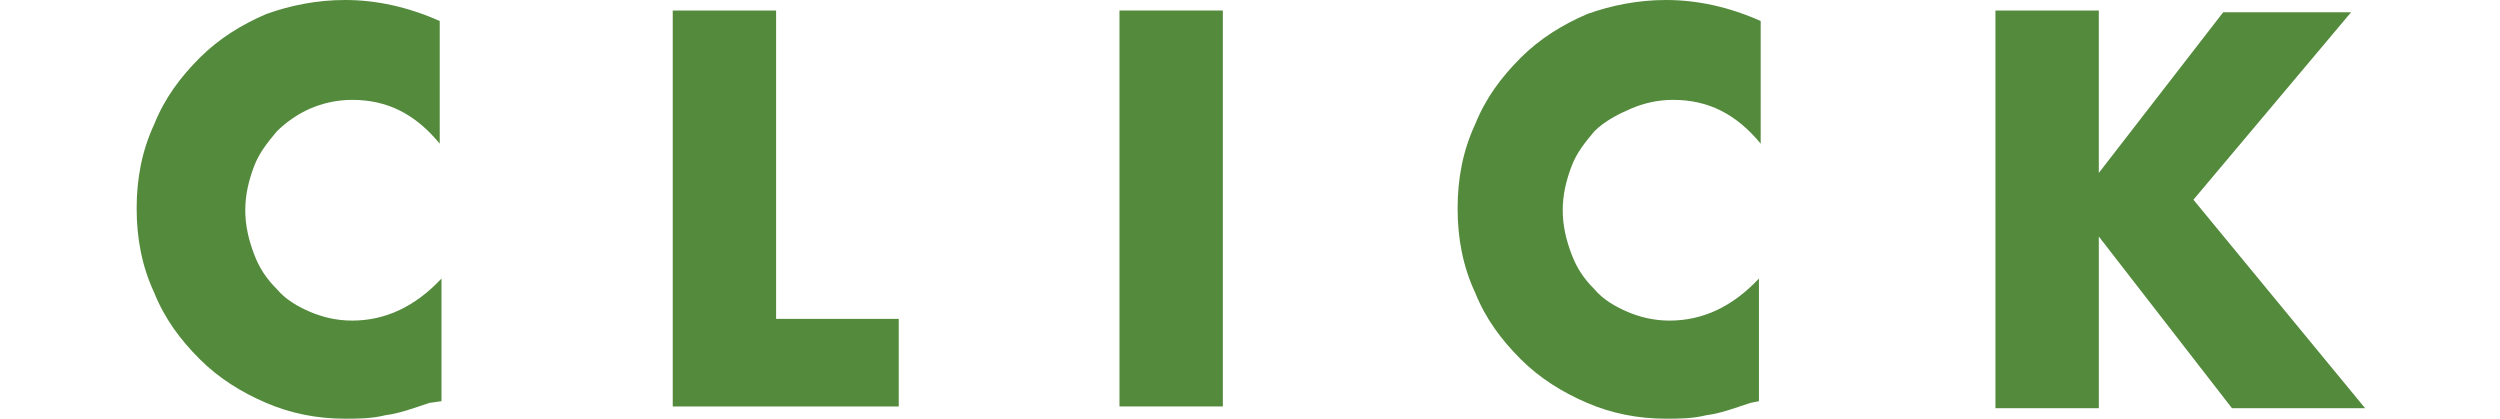
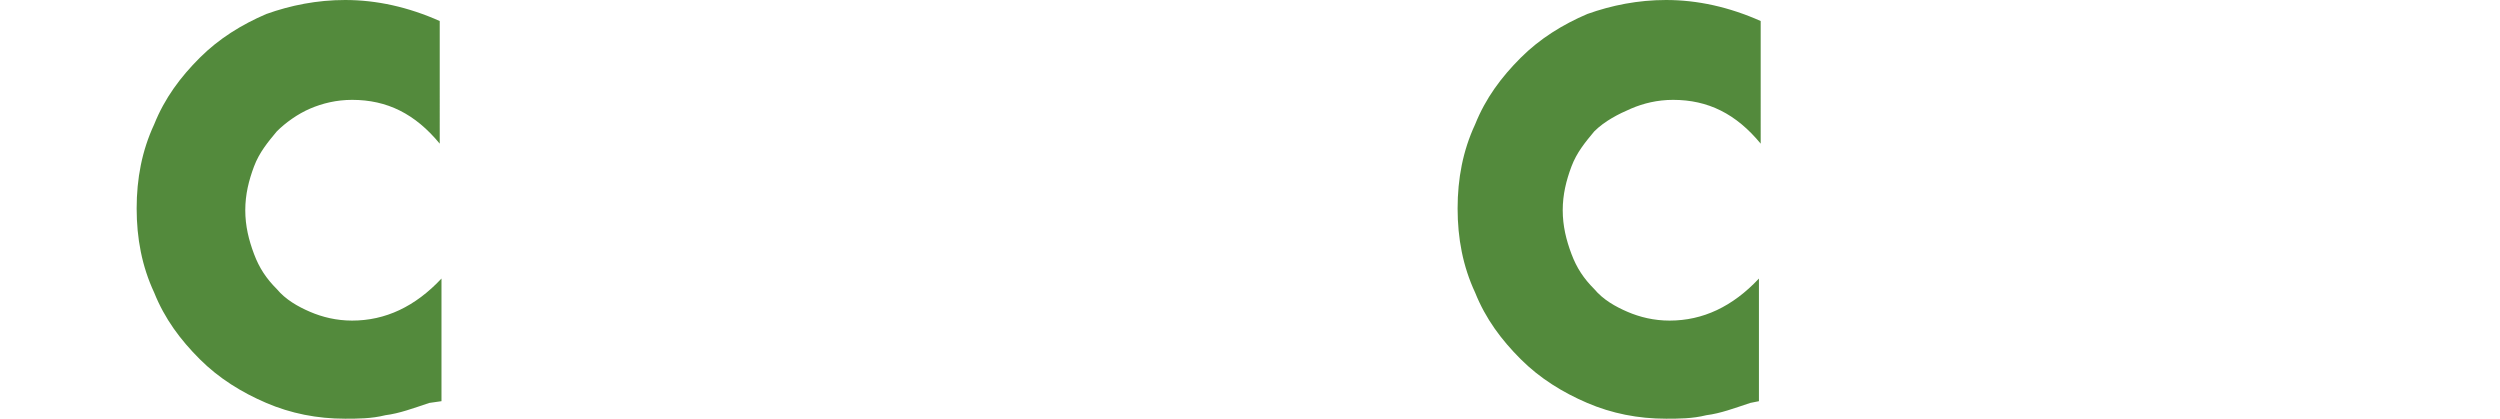
<svg xmlns="http://www.w3.org/2000/svg" version="1.1" id="レイヤー_1" x="0px" y="0px" width="142.7px" height="23.9px" viewBox="0 0 142.7 23.9" style="enable-background:new 0 0 142.7 23.9;" xml:space="preserve">
  <style type="text/css">
	.st0{fill:#538A3C;}
</style>
  <g>
    <g>
      <path class="st0" d="M25.1,8.2c-1.4-1.7-3-2.5-5-2.5c-0.9,0-1.7,0.2-2.4,0.5s-1.4,0.8-1.9,1.3c-0.5,0.6-1,1.2-1.3,2    s-0.5,1.6-0.5,2.5c0,0.9,0.2,1.7,0.5,2.5c0.3,0.8,0.7,1.4,1.3,2c0.5,0.6,1.2,1,1.9,1.3c0.7,0.3,1.5,0.5,2.4,0.5    c1.9,0,3.6-0.8,5.1-2.4v7L24.5,23c-0.9,0.3-1.7,0.6-2.5,0.7c-0.8,0.2-1.6,0.2-2.3,0.2c-1.6,0-3.1-0.3-4.5-0.9    c-1.4-0.6-2.7-1.4-3.8-2.5c-1.1-1.1-2-2.3-2.6-3.8c-0.7-1.5-1-3.1-1-4.8c0-1.7,0.3-3.3,1-4.8c0.6-1.5,1.5-2.7,2.6-3.8    c1.1-1.1,2.4-1.9,3.8-2.5C16.6,0.3,18.1,0,19.7,0c0.9,0,1.8,0.1,2.7,0.3s1.8,0.5,2.7,0.9V8.2z" />
-       <path class="st0" d="M44.3,0.6v17.6h7v5H38.4V0.6H44.3z" />
-       <path class="st0" d="M69.8,0.6v22.6h-5.9V0.6H69.8z" />
      <path class="st0" d="M100.5,8.2c-1.4-1.7-3-2.5-5-2.5c-0.9,0-1.7,0.2-2.4,0.5S91.6,6.9,91,7.5c-0.5,0.6-1,1.2-1.3,2    s-0.5,1.6-0.5,2.5c0,0.9,0.2,1.7,0.5,2.5c0.3,0.8,0.7,1.4,1.3,2c0.5,0.6,1.2,1,1.9,1.3c0.7,0.3,1.5,0.5,2.4,0.5    c1.9,0,3.6-0.8,5.1-2.4v7L99.9,23c-0.9,0.3-1.7,0.6-2.5,0.7c-0.8,0.2-1.6,0.2-2.3,0.2c-1.6,0-3.1-0.3-4.5-0.9    c-1.4-0.6-2.7-1.4-3.8-2.5c-1.1-1.1-2-2.3-2.6-3.8c-0.7-1.5-1-3.1-1-4.8c0-1.7,0.3-3.3,1-4.8c0.6-1.5,1.5-2.7,2.6-3.8    c1.1-1.1,2.4-1.9,3.8-2.5C92,0.3,93.5,0,95.1,0c0.9,0,1.8,0.1,2.7,0.3s1.8,0.5,2.7,0.9V8.2z" />
-       <path class="st0" d="M119.7,10l7.2-9.3h7.3l-9,10.7l9.8,11.9h-7.6l-7.6-9.8v9.8h-5.9V0.6h5.9V10z" />
    </g>
  </g>
</svg>